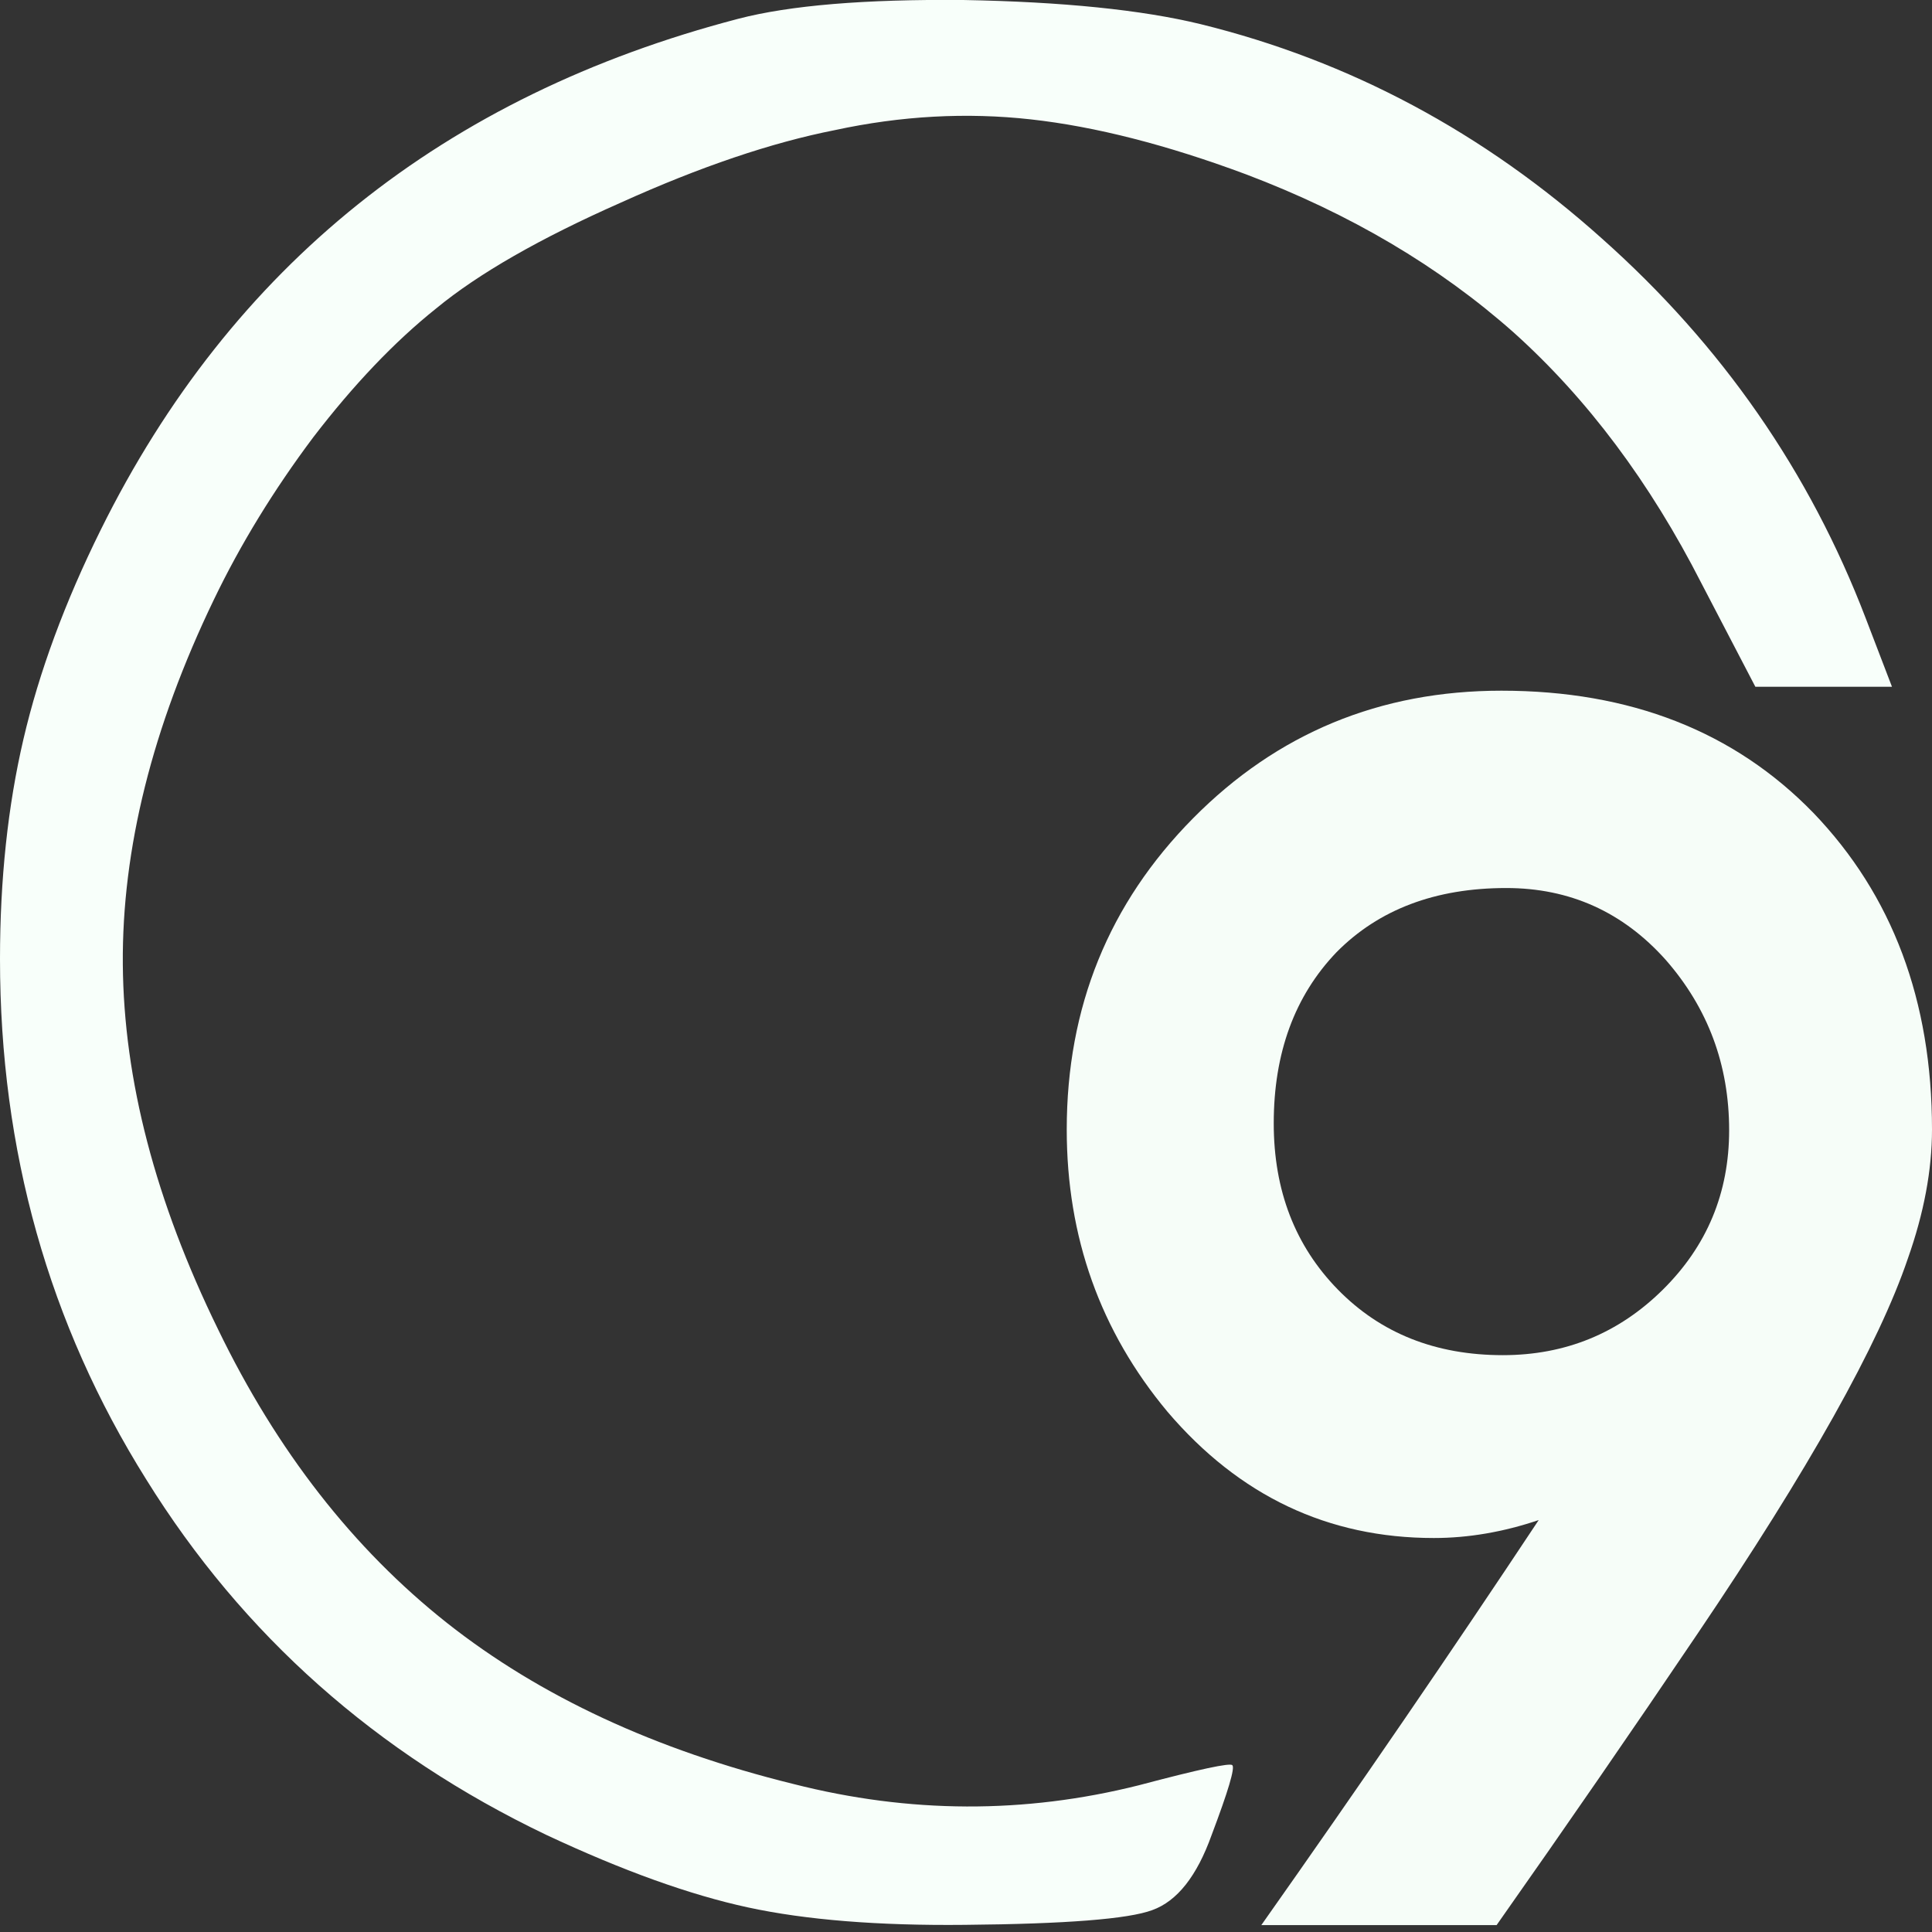
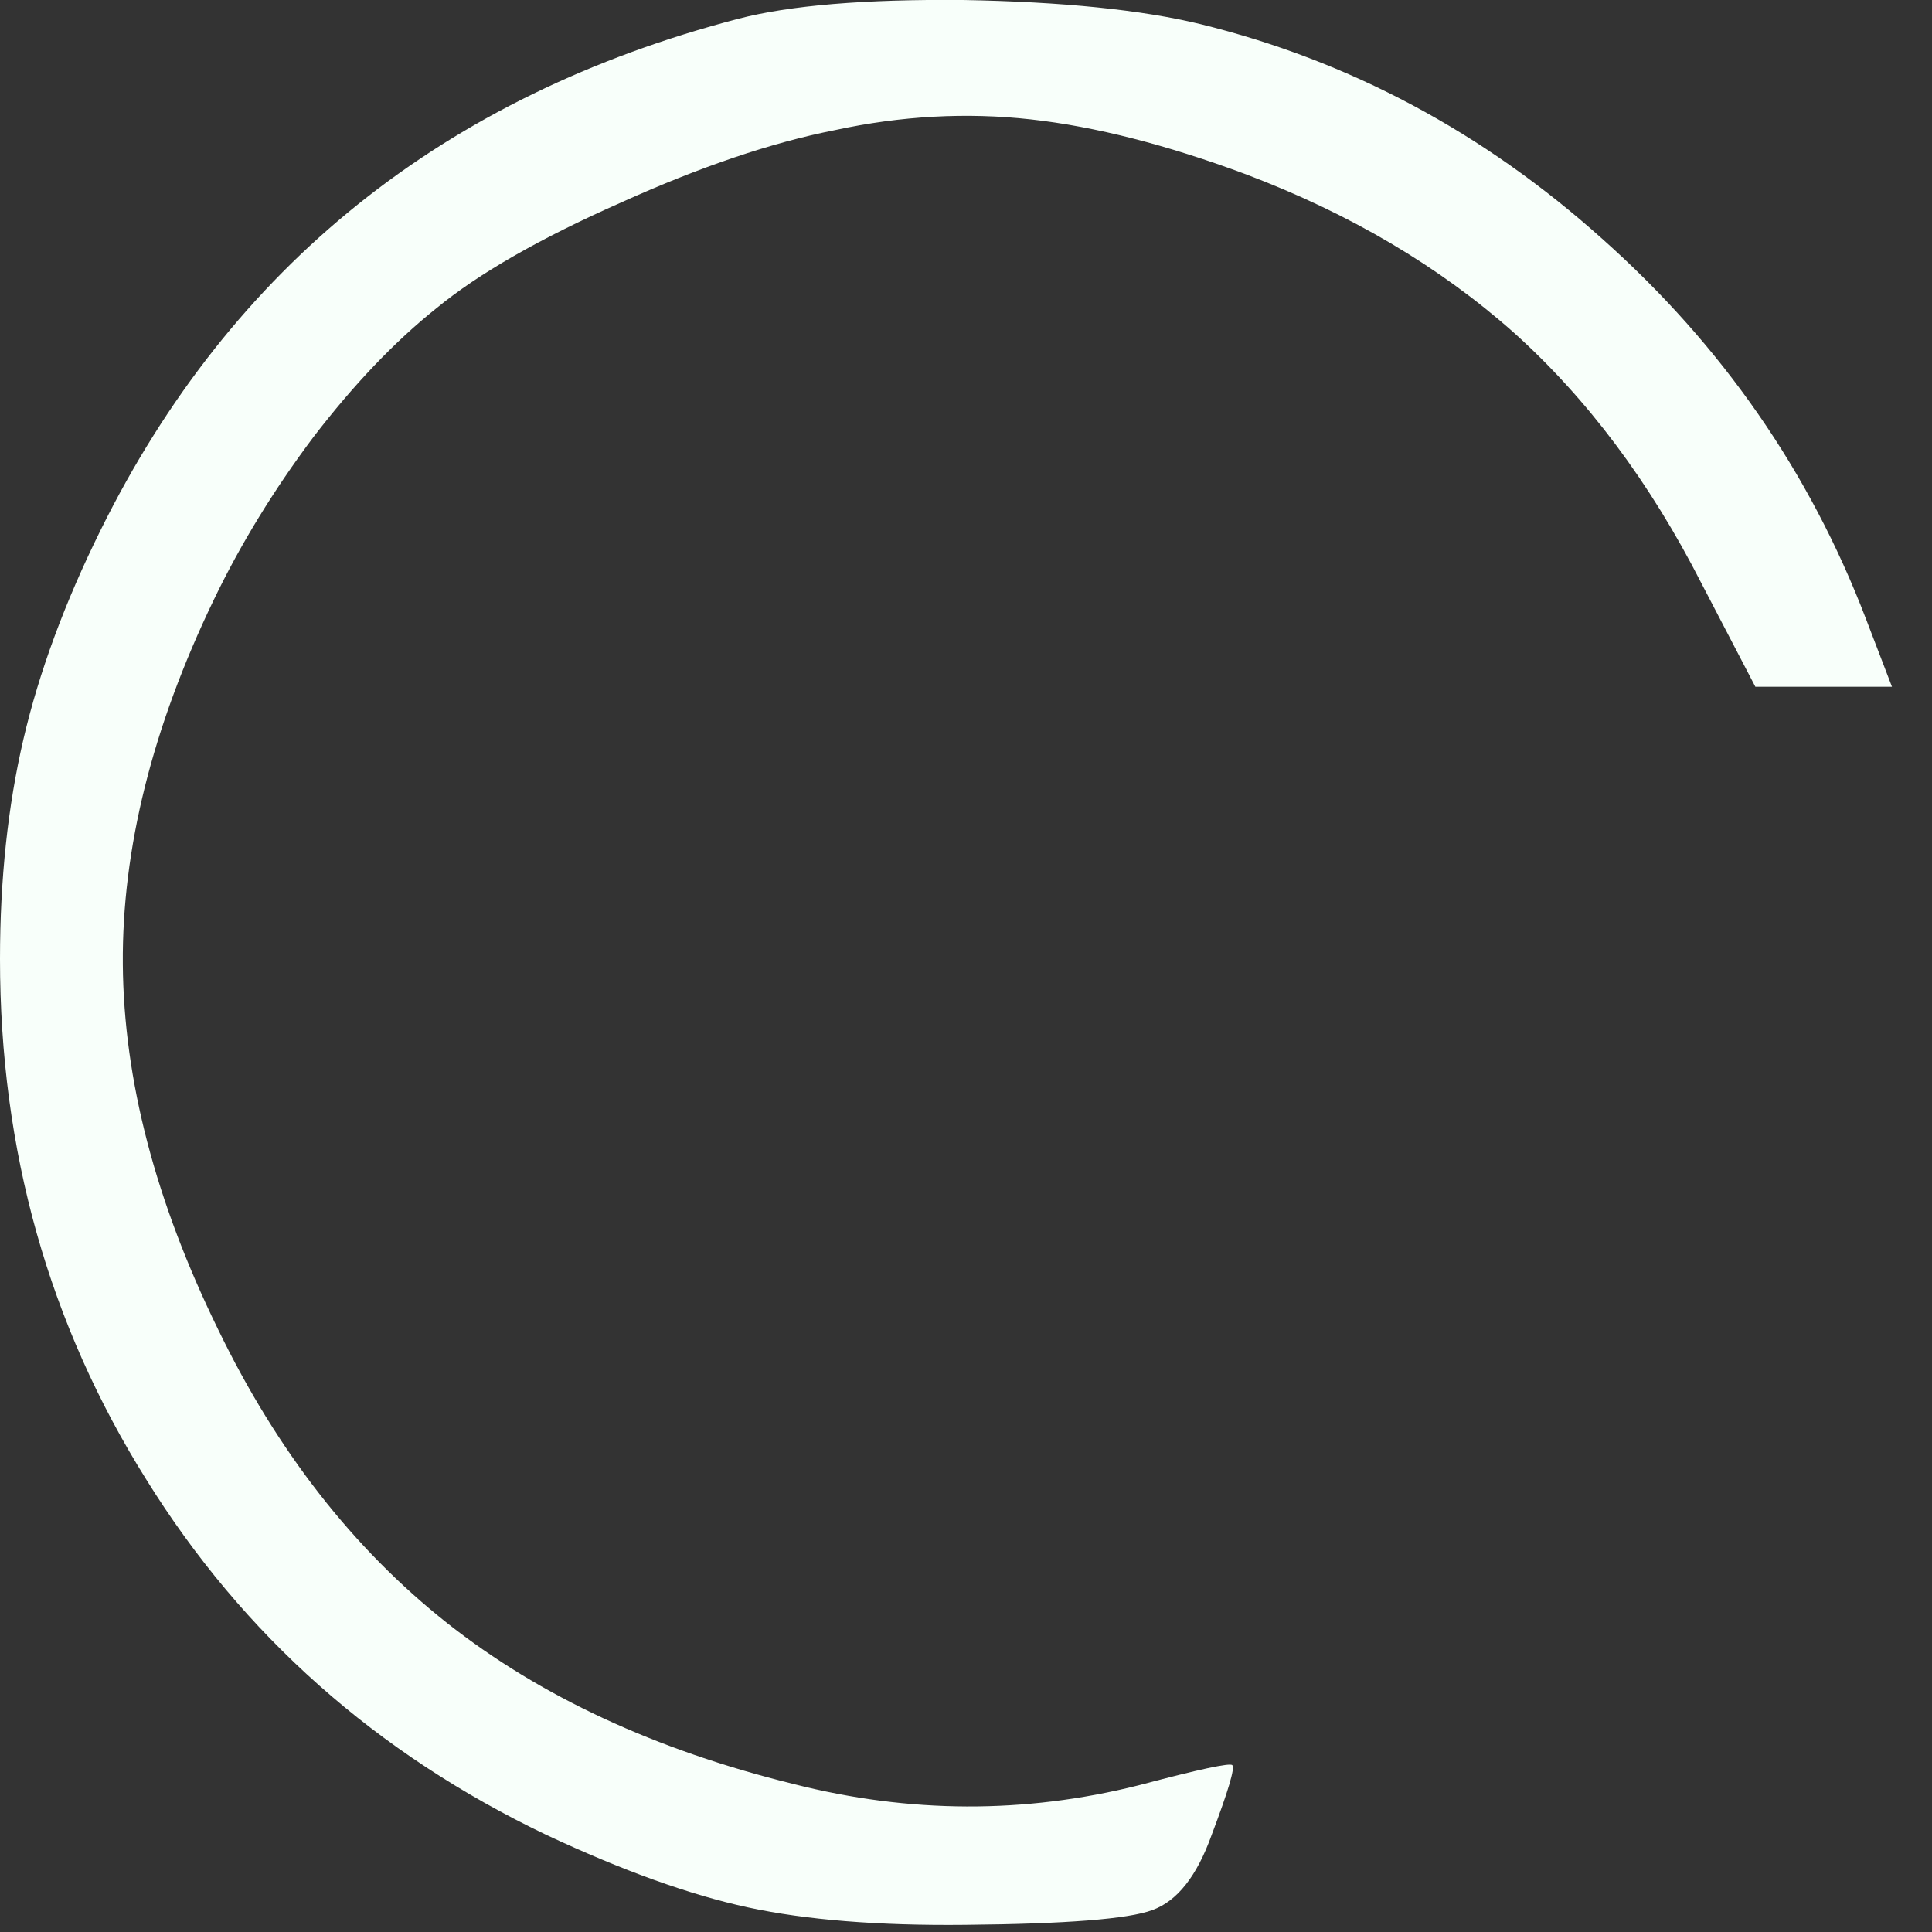
<svg xmlns="http://www.w3.org/2000/svg" xmlns:xlink="http://www.w3.org/1999/xlink" version="1.1" preserveAspectRatio="none" x="0px" y="0px" width="140px" height="140px" viewBox="0 0 140 140">
  <rect x="0" y="0" width="140" height="140" fill="#333333" stroke="none" />
  <defs>
    <g id="Layer6_0_FILL">
      <path fill="#F8FFFA" stroke="none" d=" M 58.05 8.9 Q 51.6 2.95 43.5 0.9 40.3 0.1 34.9 0 29.55 -0.05 26.75 0.7 10.75 5 3.65 19.75 1.7 23.8 0.85 27.55 0 31.3 0 35.75 0 46.45 5.3 55.15 10.55 63.85 19.8 68.4 23.95 70.4 27.1 71.1 30.25 71.8 34.95 71.75 40.45 71.7 41.75 71.2 43.1 70.7 43.9 68.4 44.8 65.95 44.65 65.8 44.55 65.65 41.25 66.55 35.05 68.15 28.75 66.5 21.25 64.6 16.2 60.5 11.1 56.35 7.9 49.55 4.5 42.4 4.45 35.95 4.4 29.5 7.75 22.35 9.2 19.25 11.35 16.3 13.55 13.35 15.8 11.5 18.1 9.55 22.5 7.55 26.8 5.55 30.25 4.85 33.85 4.05 37.35 4.45 40.85 4.85 45.15 6.5 50.8 8.7 54.85 12.4 58.85 16.1 61.65 21.75 L 63.6 25.6 68.55 25.6 67.6 23.05 Q 64.55 14.85 58.05 8.9 Z" />
    </g>
    <g id="Layer5_0_FILL">
-       <path fill="#F8FFFA" fill-opacity="0.992" stroke="none" d=" M 108.8 50.05 Q 95.6 50.05 86.45 59.3 77.3 68.55 77.3 81.85 77.3 93.55 84.6 102.3 92.4 111.45 103.9 111.45 107.65 111.45 111.5 110.15 102.05 124.4 91.4 139.5 L 108.45 139.5 Q 116.05 128.7 123 118.4 135.1 100.5 138.25 91.2 140 86.25 140 81.85 140 67.85 131.4 58.9 122.8 50.05 108.8 50.05 M 120.5 93.45 Q 115.7 98.2 108.9 98.2 101.6 98.2 96.95 93.45 92.3 88.7 92.3 81.4 92.3 73.75 96.85 69 101.45 64.35 109.15 64.35 116.05 64.35 120.7 69.55 125.3 74.8 125.3 81.9 125.3 88.7 120.5 93.45 Z" />
-     </g>
+       </g>
  </defs>
  <g transform="matrix( 2, 0, 0, 1.944, 0,0) ">
    <use xlink:href="#Layer6_0_FILL" />
  </g>
  <g transform="matrix( 1, 0, 0, 1, 0,0) ">
    <use xlink:href="#Layer5_0_FILL" />
  </g>
</svg>